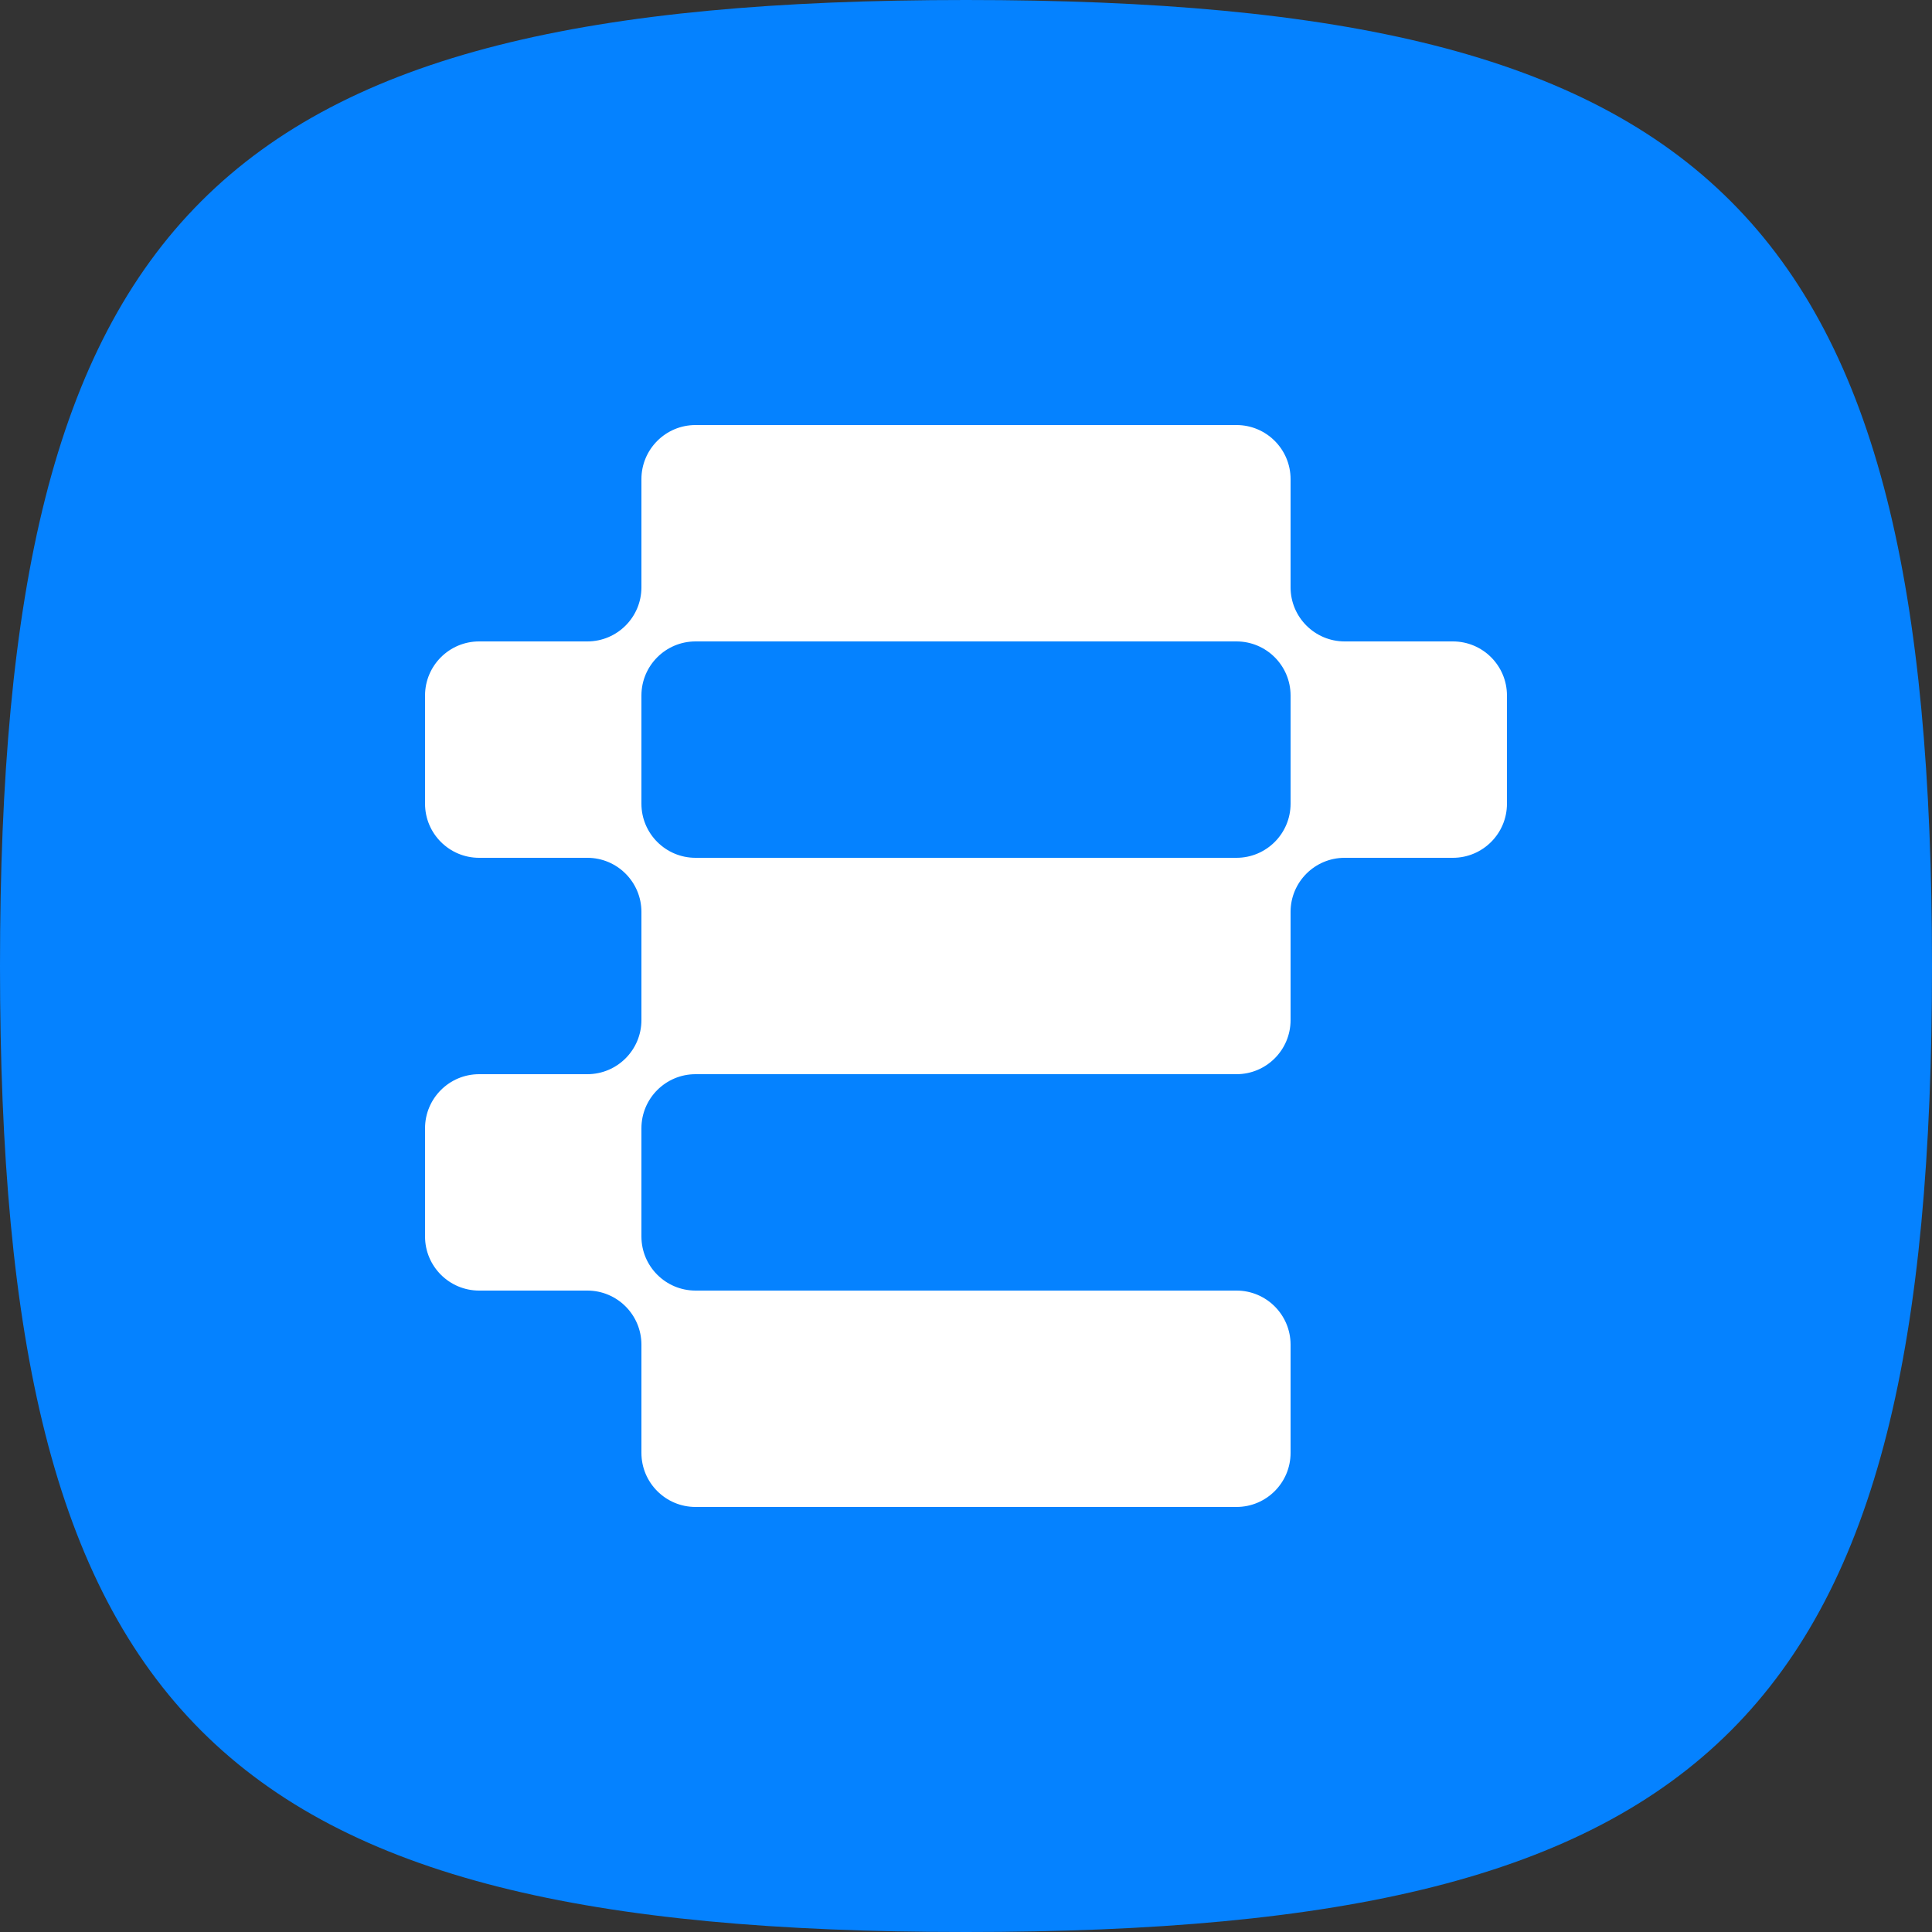
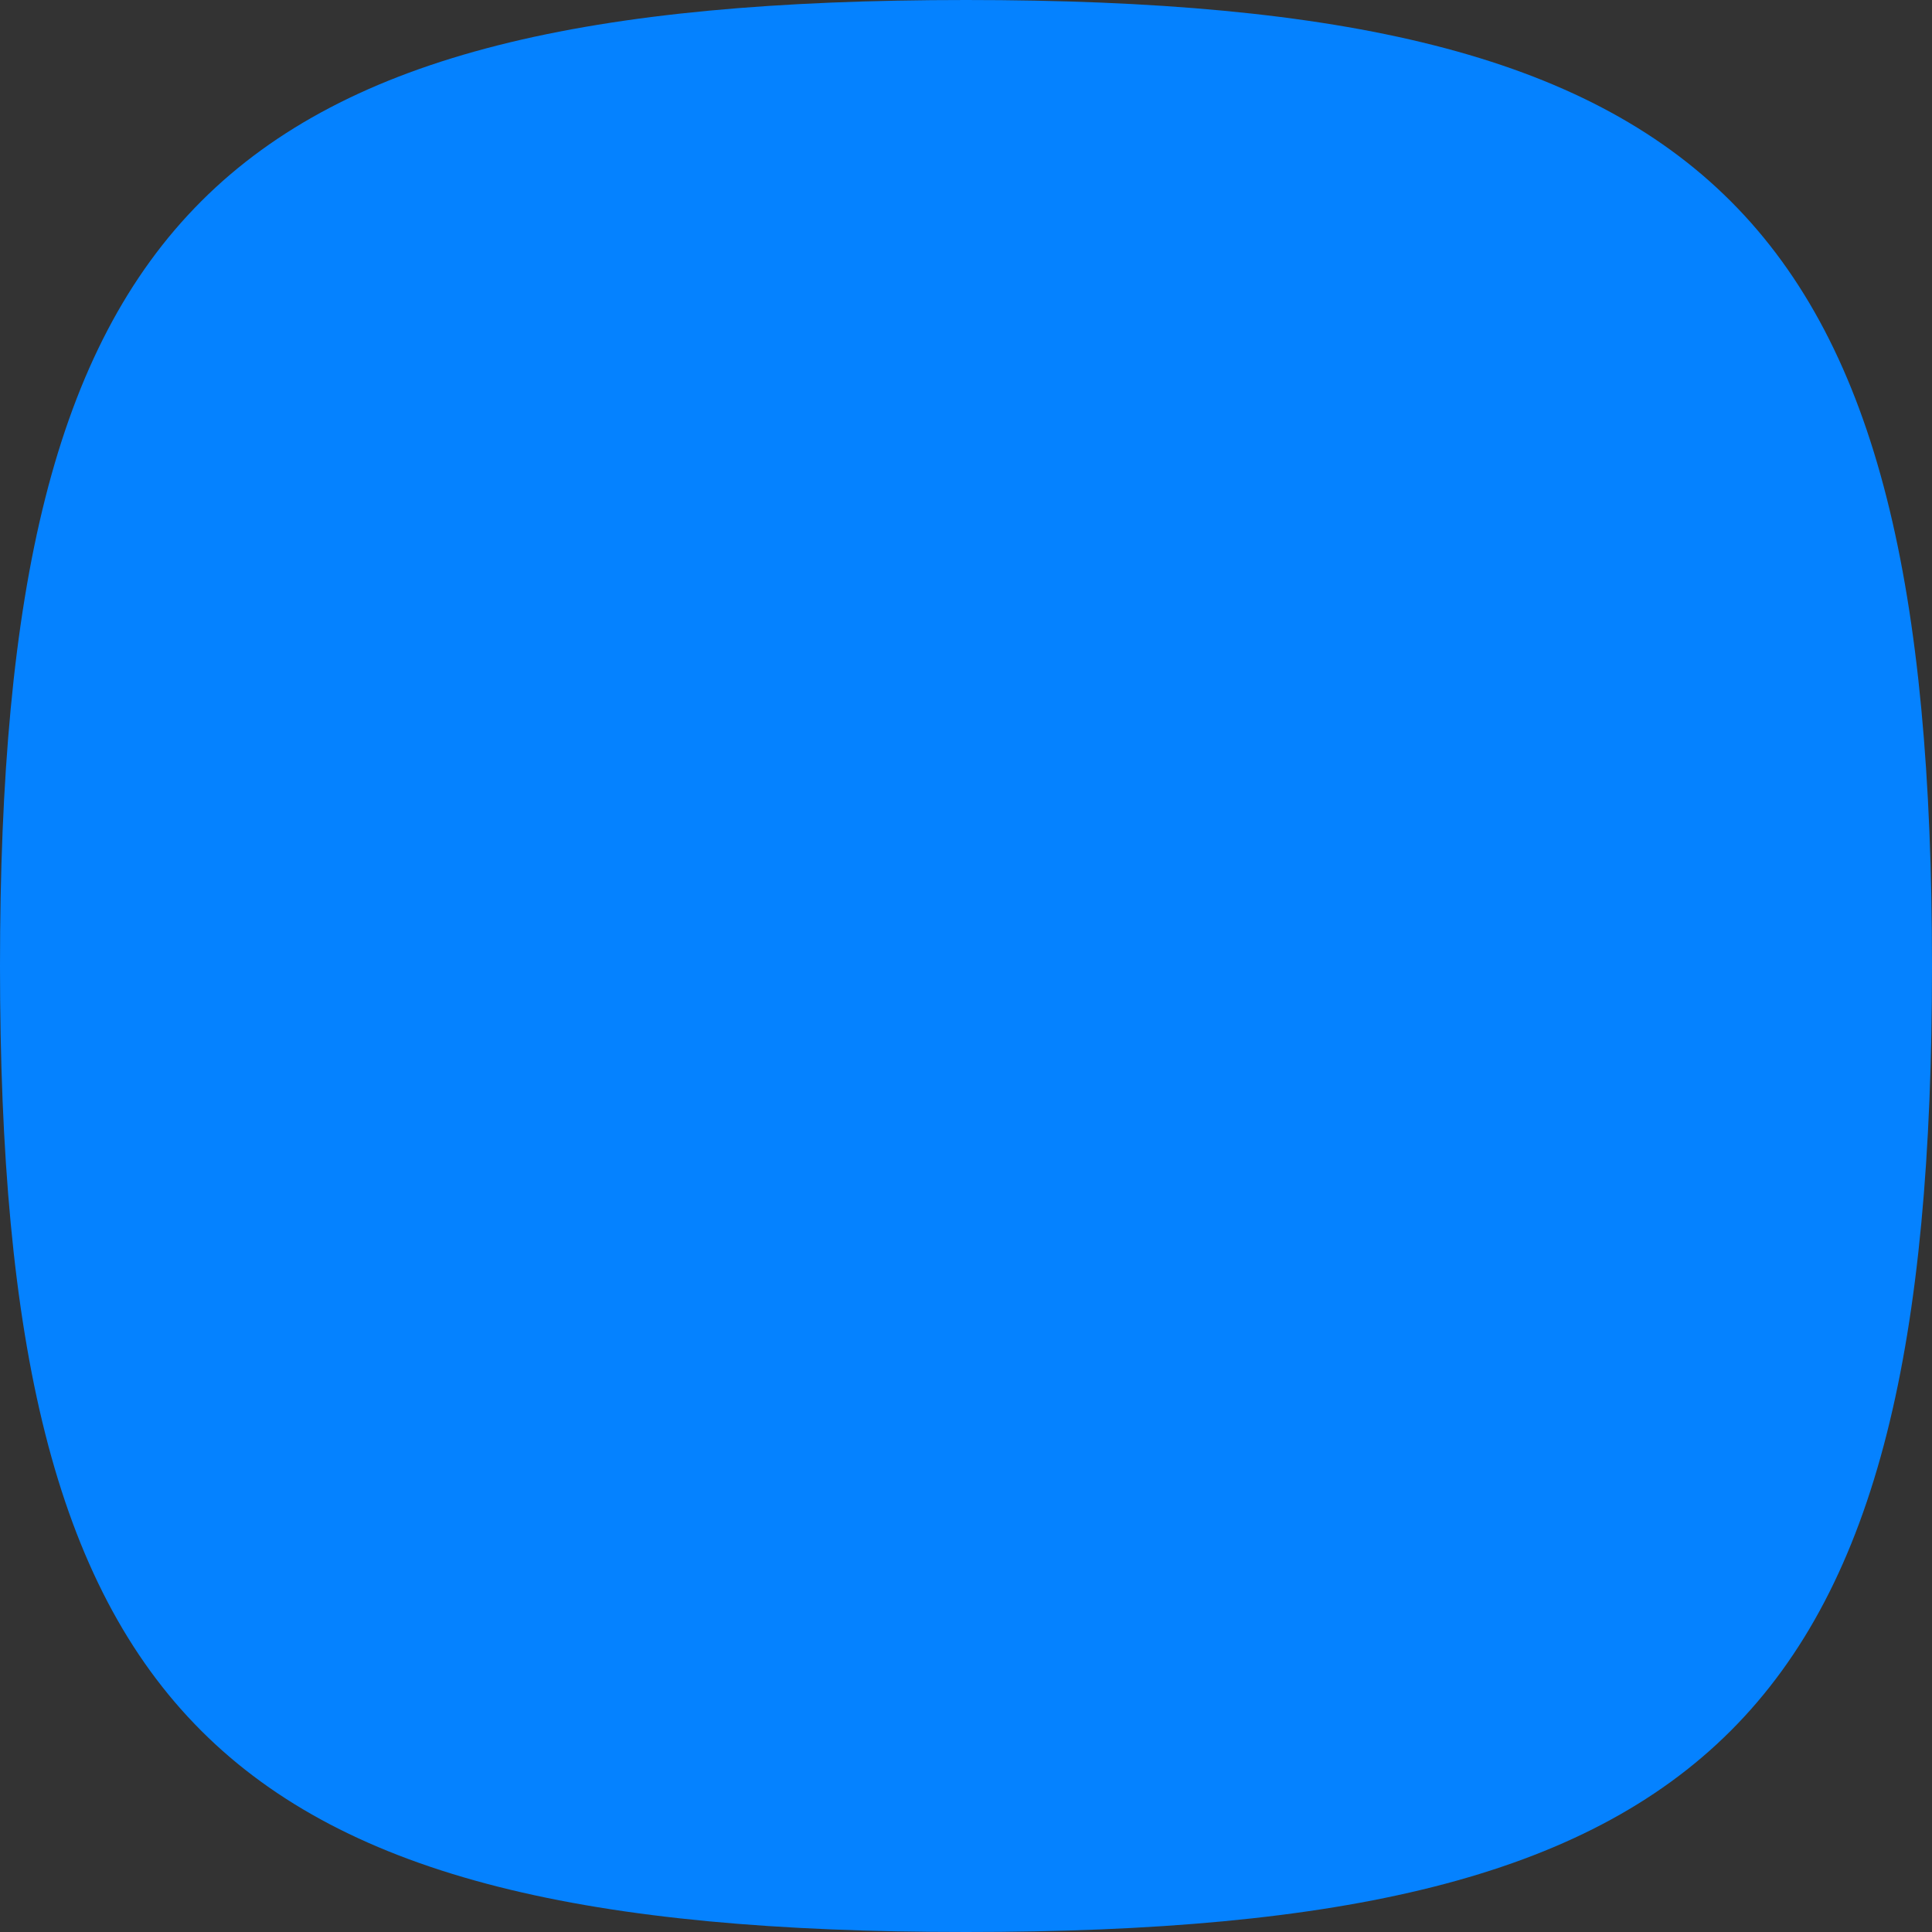
<svg xmlns="http://www.w3.org/2000/svg" width="100" height="100" viewBox="0 0 100 100" fill="none">
  <rect x="0" y="0" width="100" height="100" fill="#333333" stroke="none" />
  <path fill-rule="evenodd" clip-rule="evenodd" d="M50 0C11.111 0 0 11.111 0 50C0 88.889 11.111 100 50 100C88.889 100 100 88.889 100 50C100 11.111 88.889 0 50 0Z" fill="#0582FF" />
-   <path fill-rule="evenodd" clip-rule="evenodd" d="M36 22C34.454 22 33.2 23.254 33.2 24.8V30.4C33.2 31.946 31.946 33.2 30.4 33.2H24.8C23.254 33.2 22 34.454 22 36V41.6C22 43.146 23.254 44.4 24.8 44.4H30.4C31.946 44.4 33.2 45.654 33.2 47.2V52.8C33.2 54.346 31.946 55.6 30.4 55.6H24.8C23.254 55.6 22 56.854 22 58.4V64C22 65.546 23.254 66.8 24.8 66.8H30.4C31.946 66.8 33.2 68.054 33.2 69.6V75.2C33.2 76.746 34.454 78 36 78H64C65.546 78 66.8 76.746 66.8 75.2V69.6C66.8 68.054 65.546 66.8 64 66.8H36C34.454 66.8 33.2 65.546 33.2 64V58.4C33.2 56.854 34.454 55.6 36 55.6H64C65.546 55.6 66.8 54.346 66.8 52.8V47.2C66.8 45.654 68.054 44.4 69.6 44.4H75.2C76.746 44.4 78 43.146 78 41.6V36C78 34.454 76.746 33.2 75.2 33.2H69.6C68.054 33.2 66.8 31.946 66.8 30.4V24.8C66.8 23.254 65.546 22 64 22H36ZM64 33.2C65.546 33.2 66.8 34.454 66.8 36V41.6C66.8 43.146 65.546 44.4 64 44.4H36C34.454 44.4 33.2 43.146 33.2 41.6V36C33.2 34.454 34.454 33.2 36 33.2H64Z" fill="white" />
</svg>